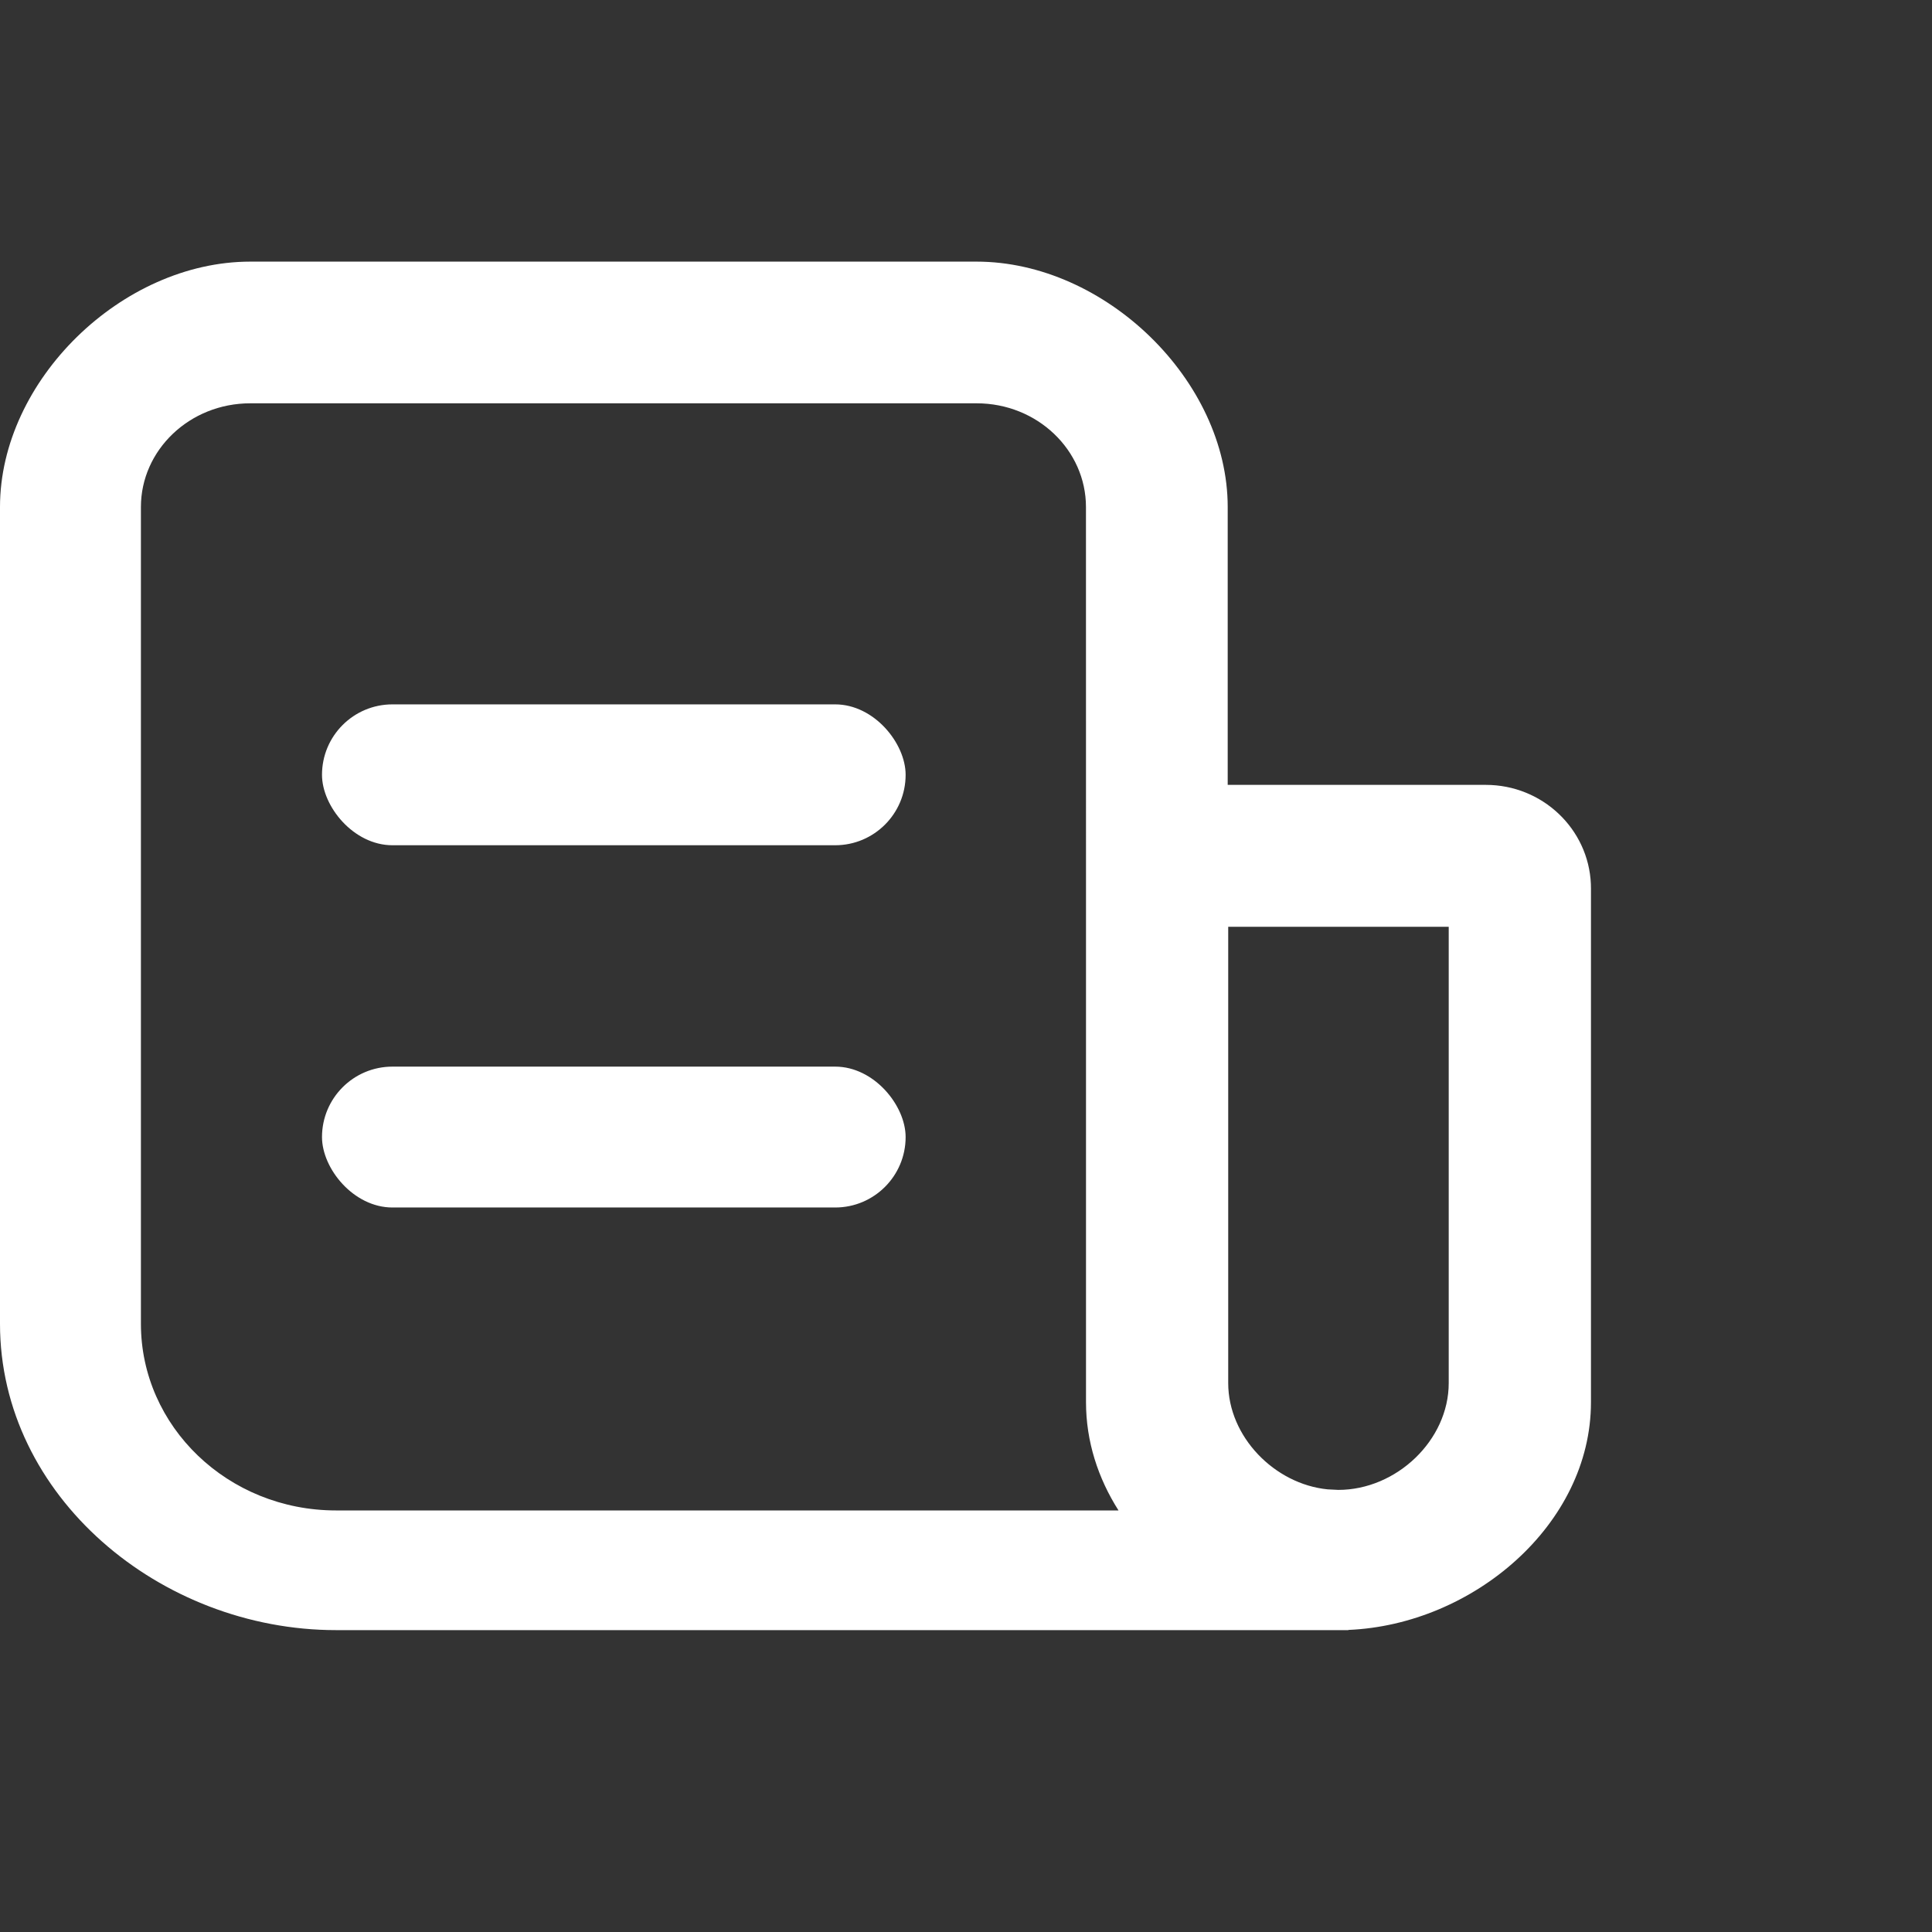
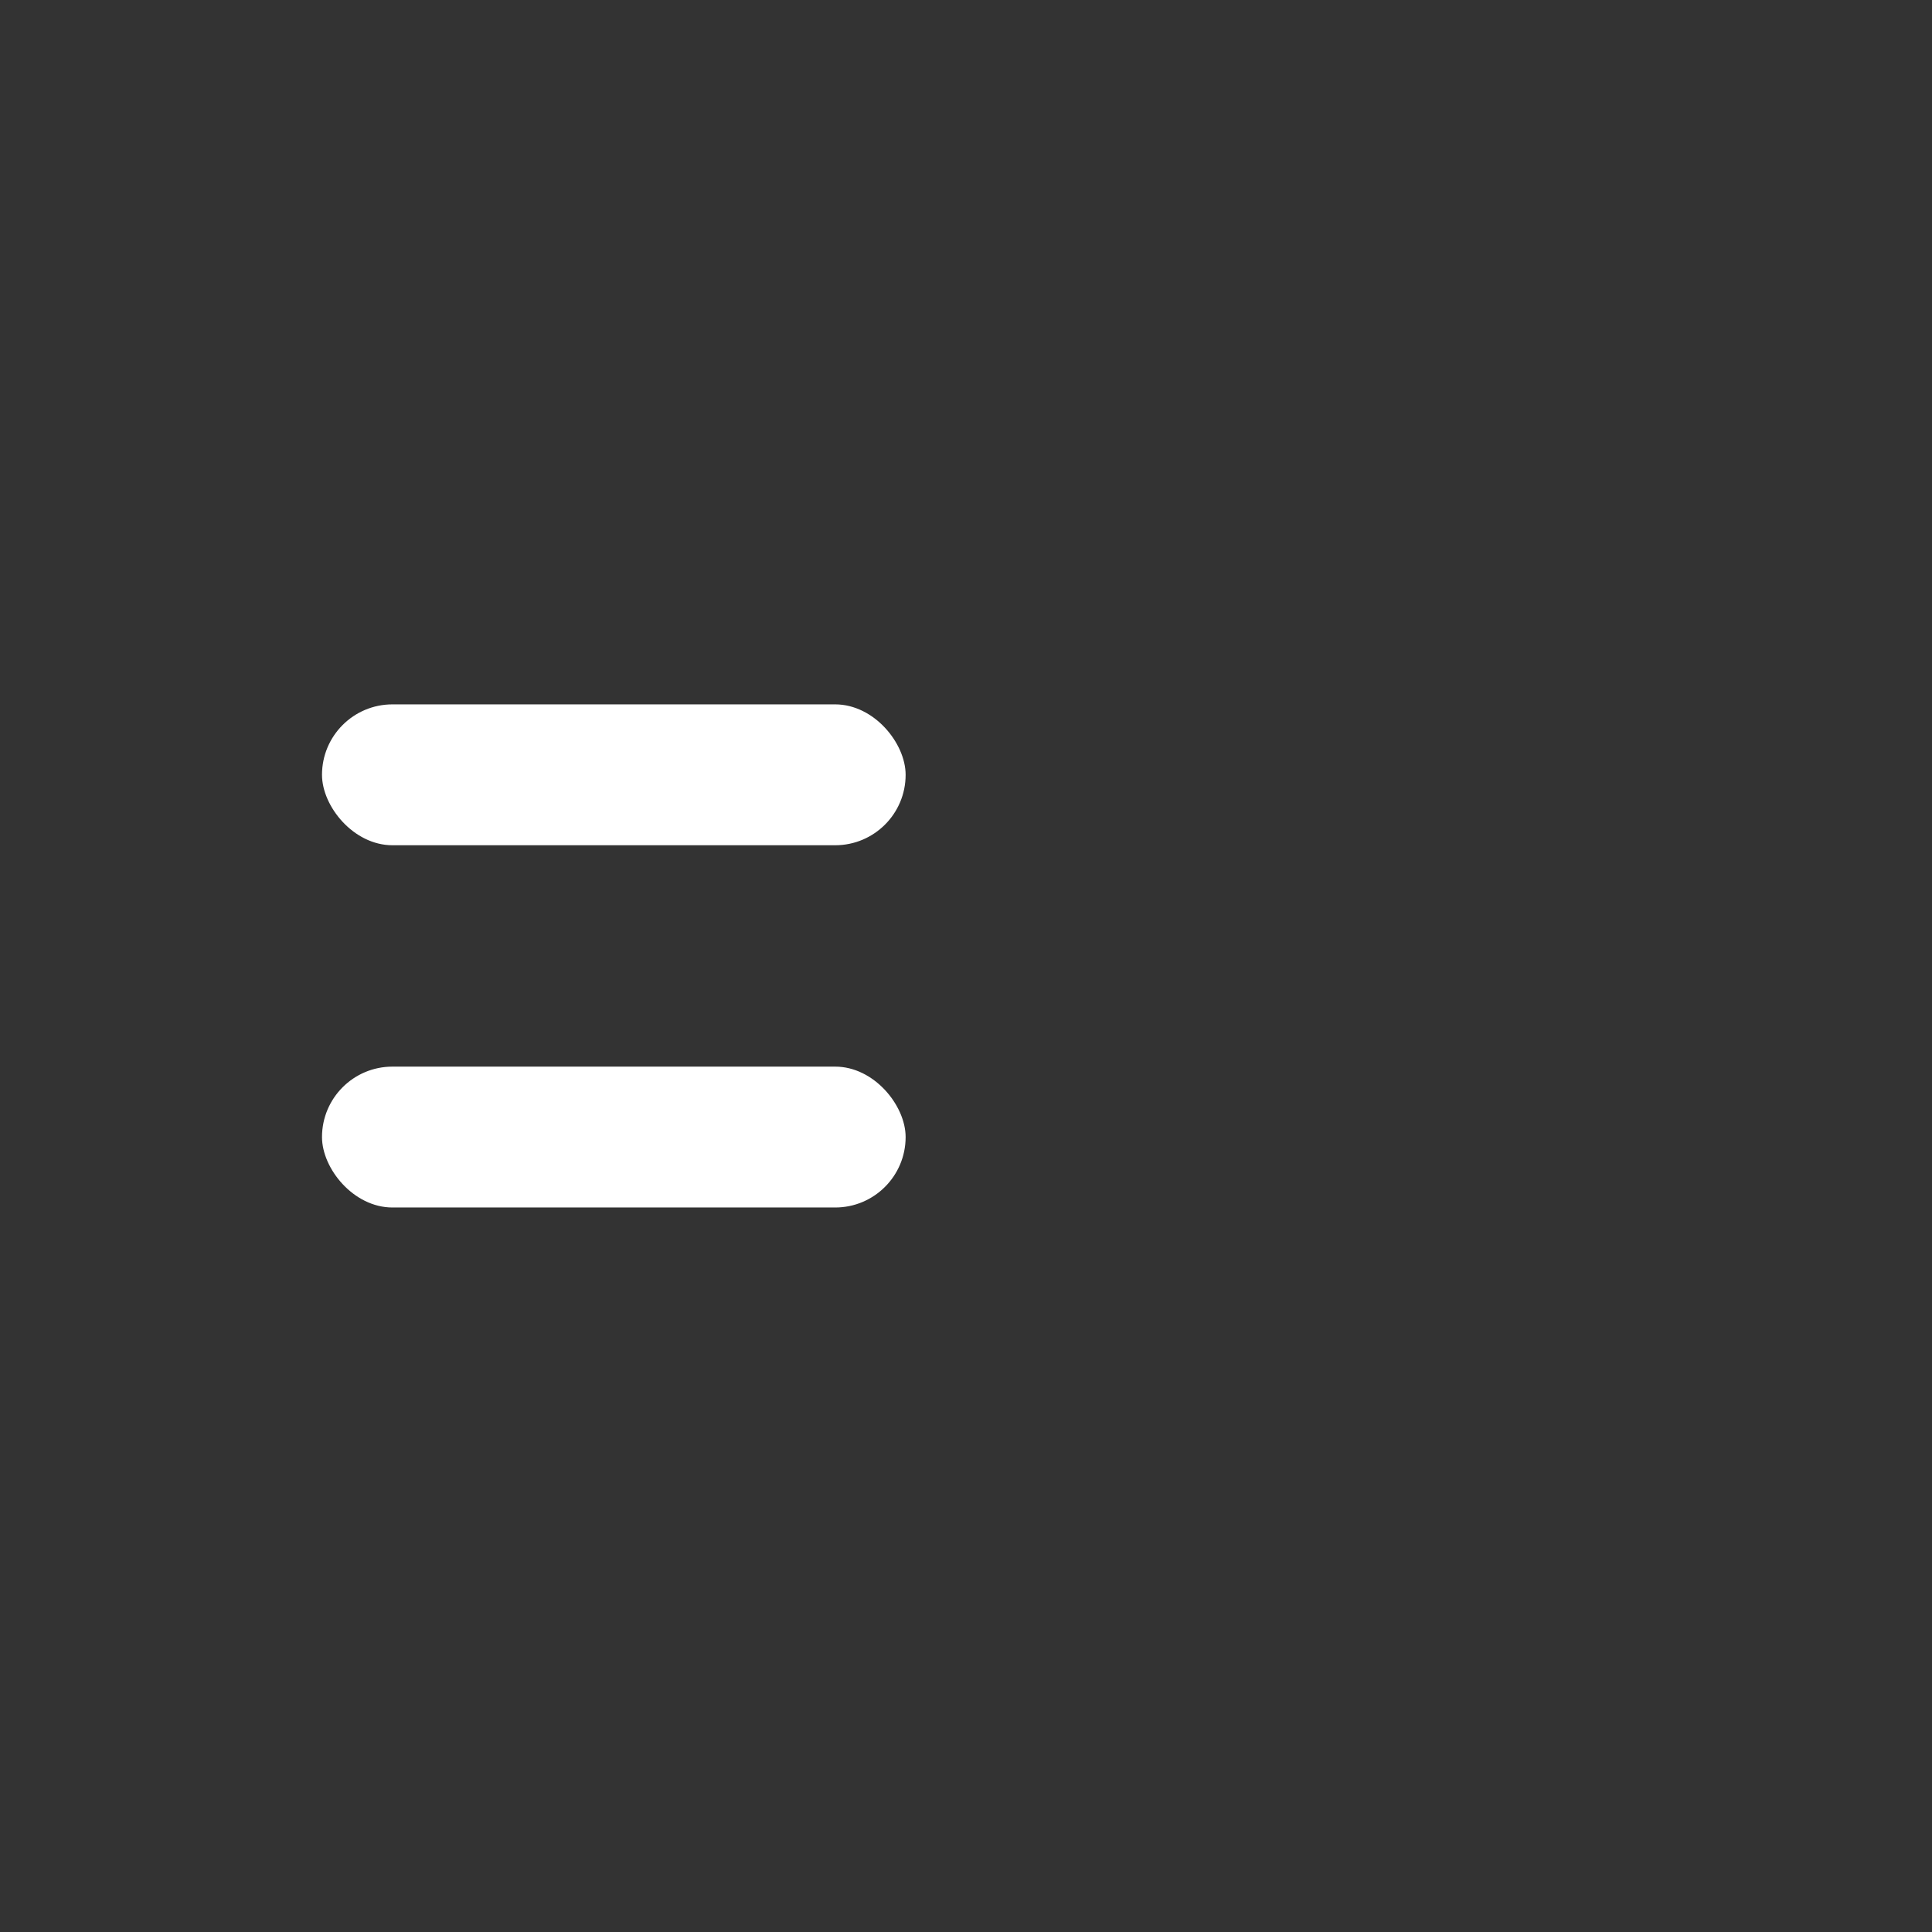
<svg xmlns="http://www.w3.org/2000/svg" width="96px" height="96px" viewBox="0 0 96 96" version="1.1">
  <rect x="0" y="0" width="96" height="96" fill="#333333" stroke="none" />
  <title>icon/96/精选新闻</title>
  <g id="控件" stroke="none" stroke-width="1" fill="none" fill-rule="evenodd">
    <g id="编组" fill="#FFFFFF">
-       <path d="M16.7,81 C7.96,81 0,74.341 0,65.78 L0,25.192 C0,18.908 6.053,13 12.439,13 L48.524,13 C54.91,13 61.004,18.908 61.004,25.192 L61.004,39 L73.827,39 C76.64,39 78.934,41.188 79.05,43.929 L79.054,44.147 L79.054,69.676 C79.054,75.766 73.173,80.733 67.001,80.99 L67,81 L16.7,81 Z M48.524,20.04 L12.439,20.04 C9.412,20.04 7.002,22.372 7.002,25.192 L7.002,65.78 C7.002,70.877 11.32,75.053 16.7,75.053 L55.579,75.054 C54.562,73.454 53.963,71.623 53.963,69.676 L53.963,44.939 L53.961,25.192 C53.961,22.372 51.551,20.04 48.524,20.04 Z M71.986,46.051 L61.029,46.051 L61.029,68.724 C61.029,71.389 63.33,73.742 65.966,74.005 L66.5,74.032 C69.387,74.032 71.986,71.567 71.986,68.724 L71.986,46.051 Z" id="形状结合" fill-rule="nonzero" />
      <rect id="矩形" x="16" y="35" width="29" height="7" rx="3.5" />
      <rect id="矩形" x="16" y="53" width="29" height="7" rx="3.5" />
    </g>
  </g>
</svg>